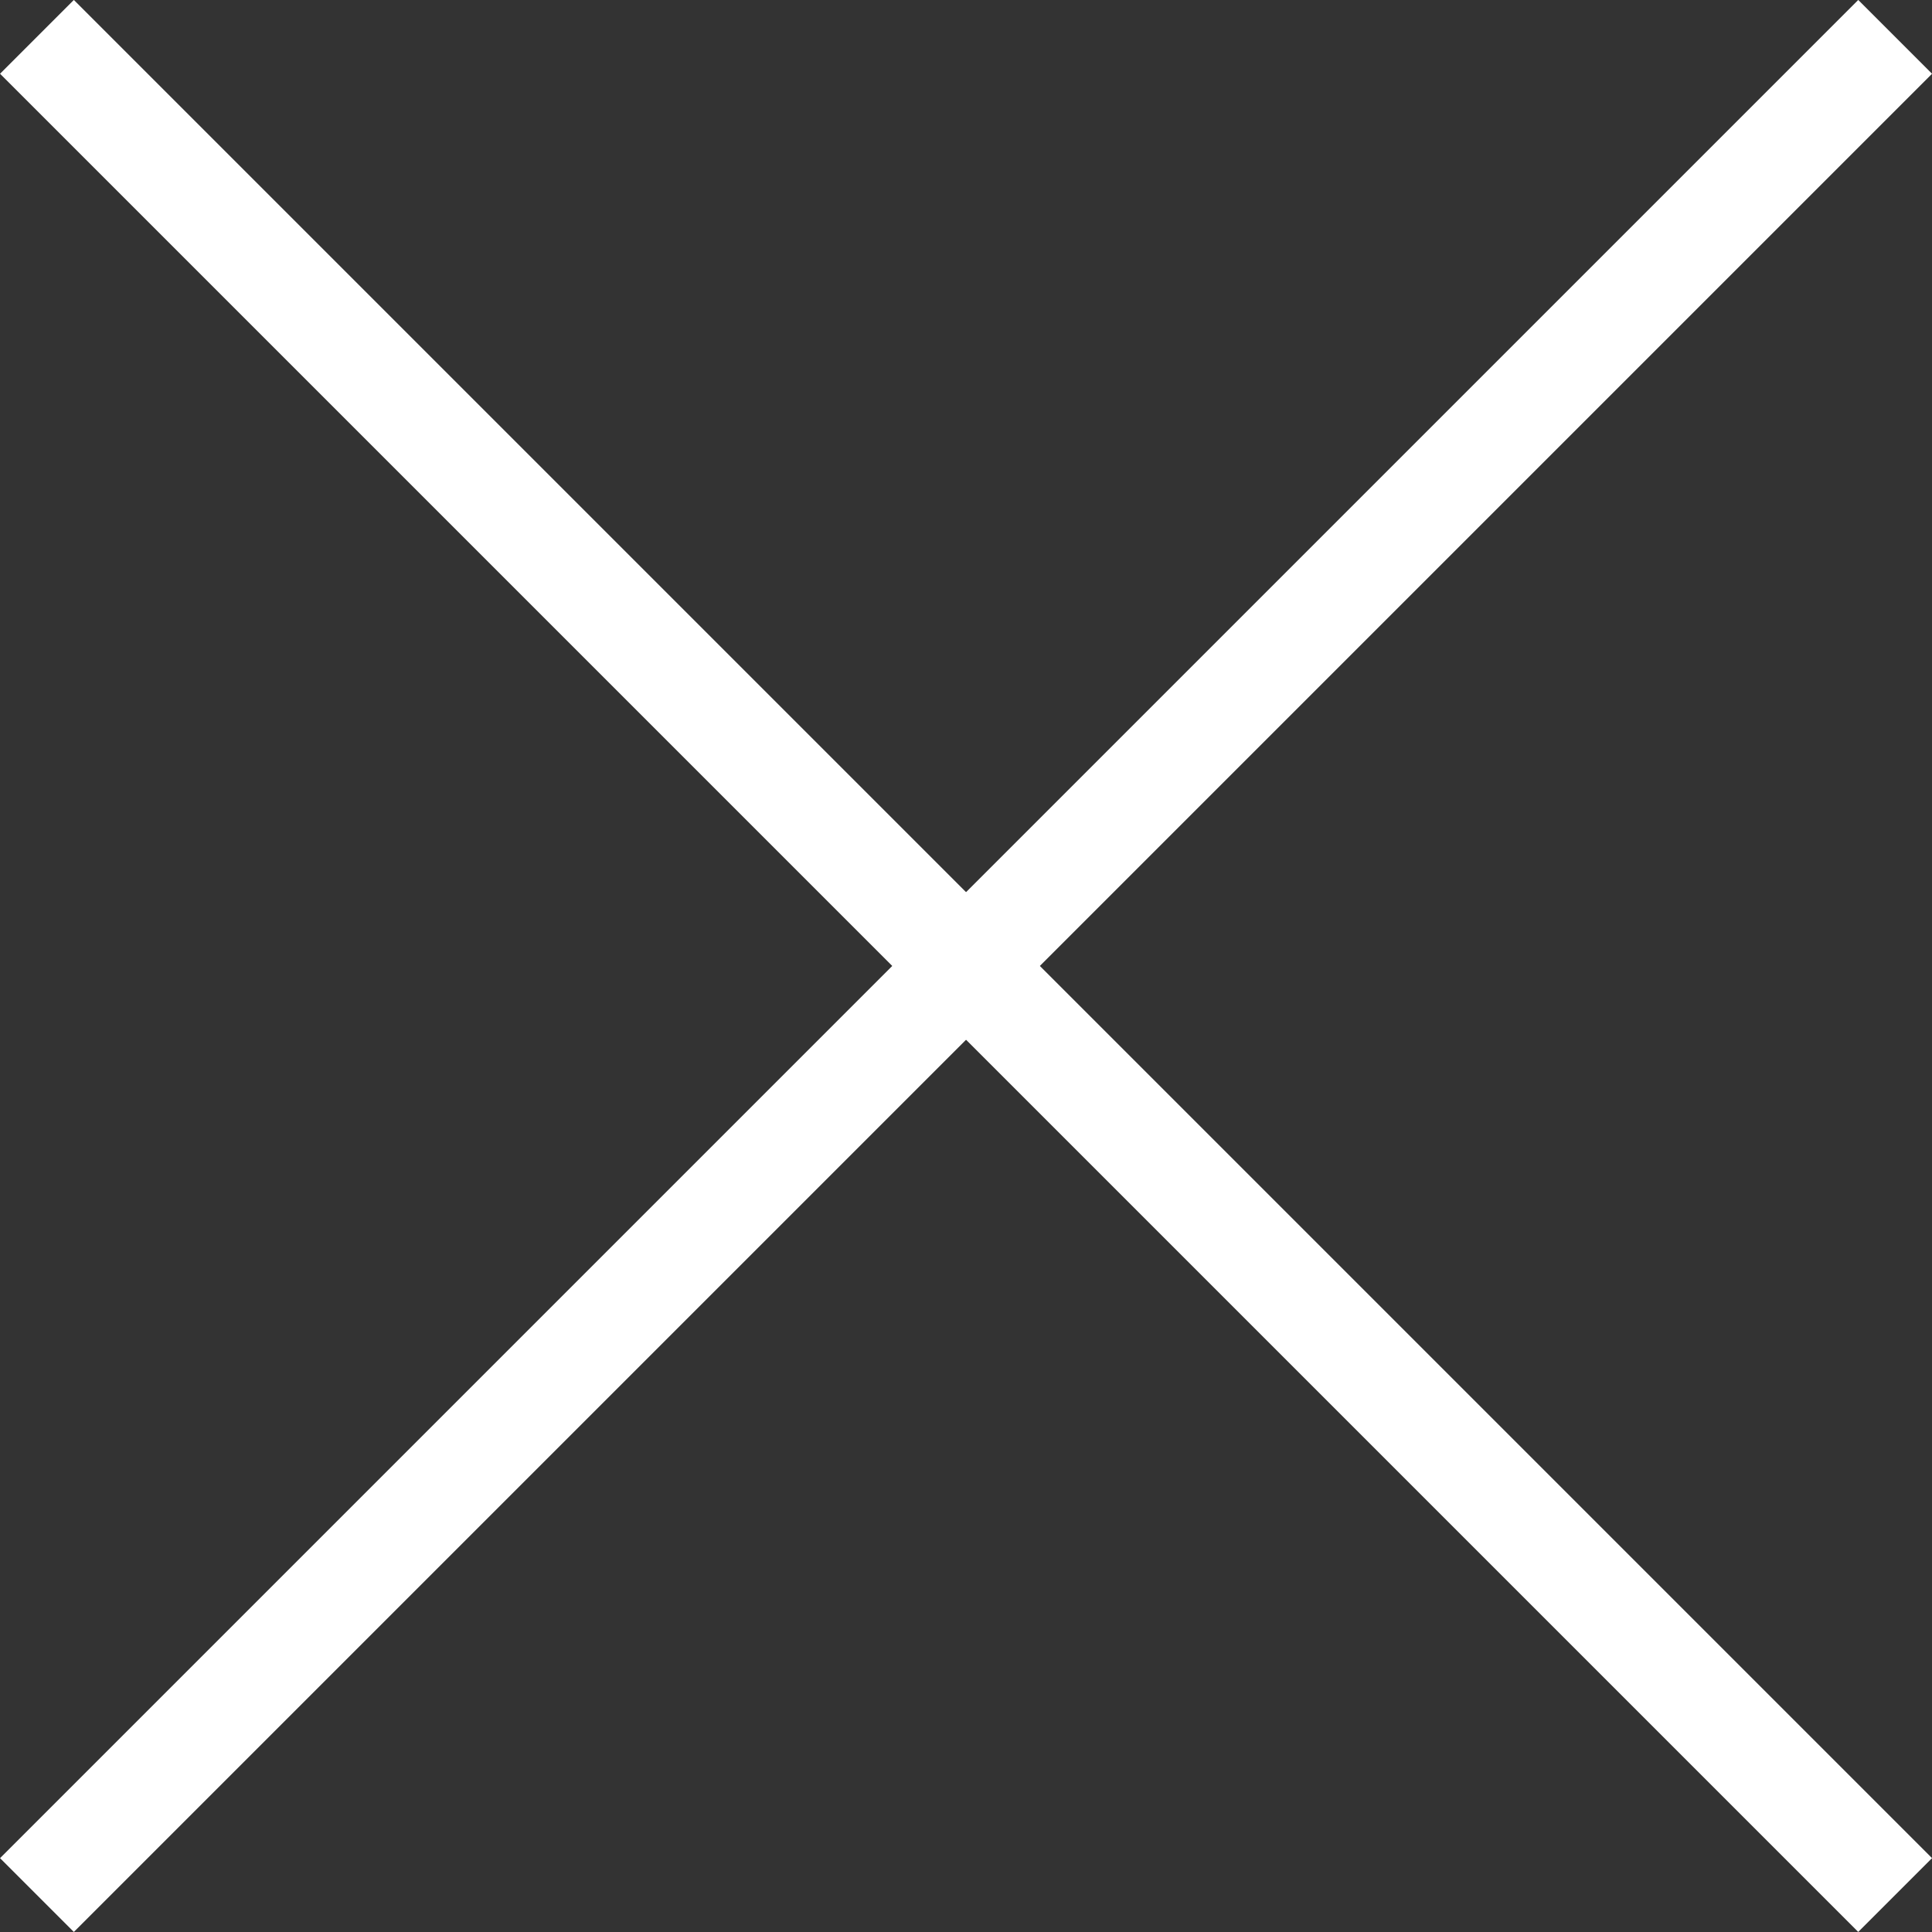
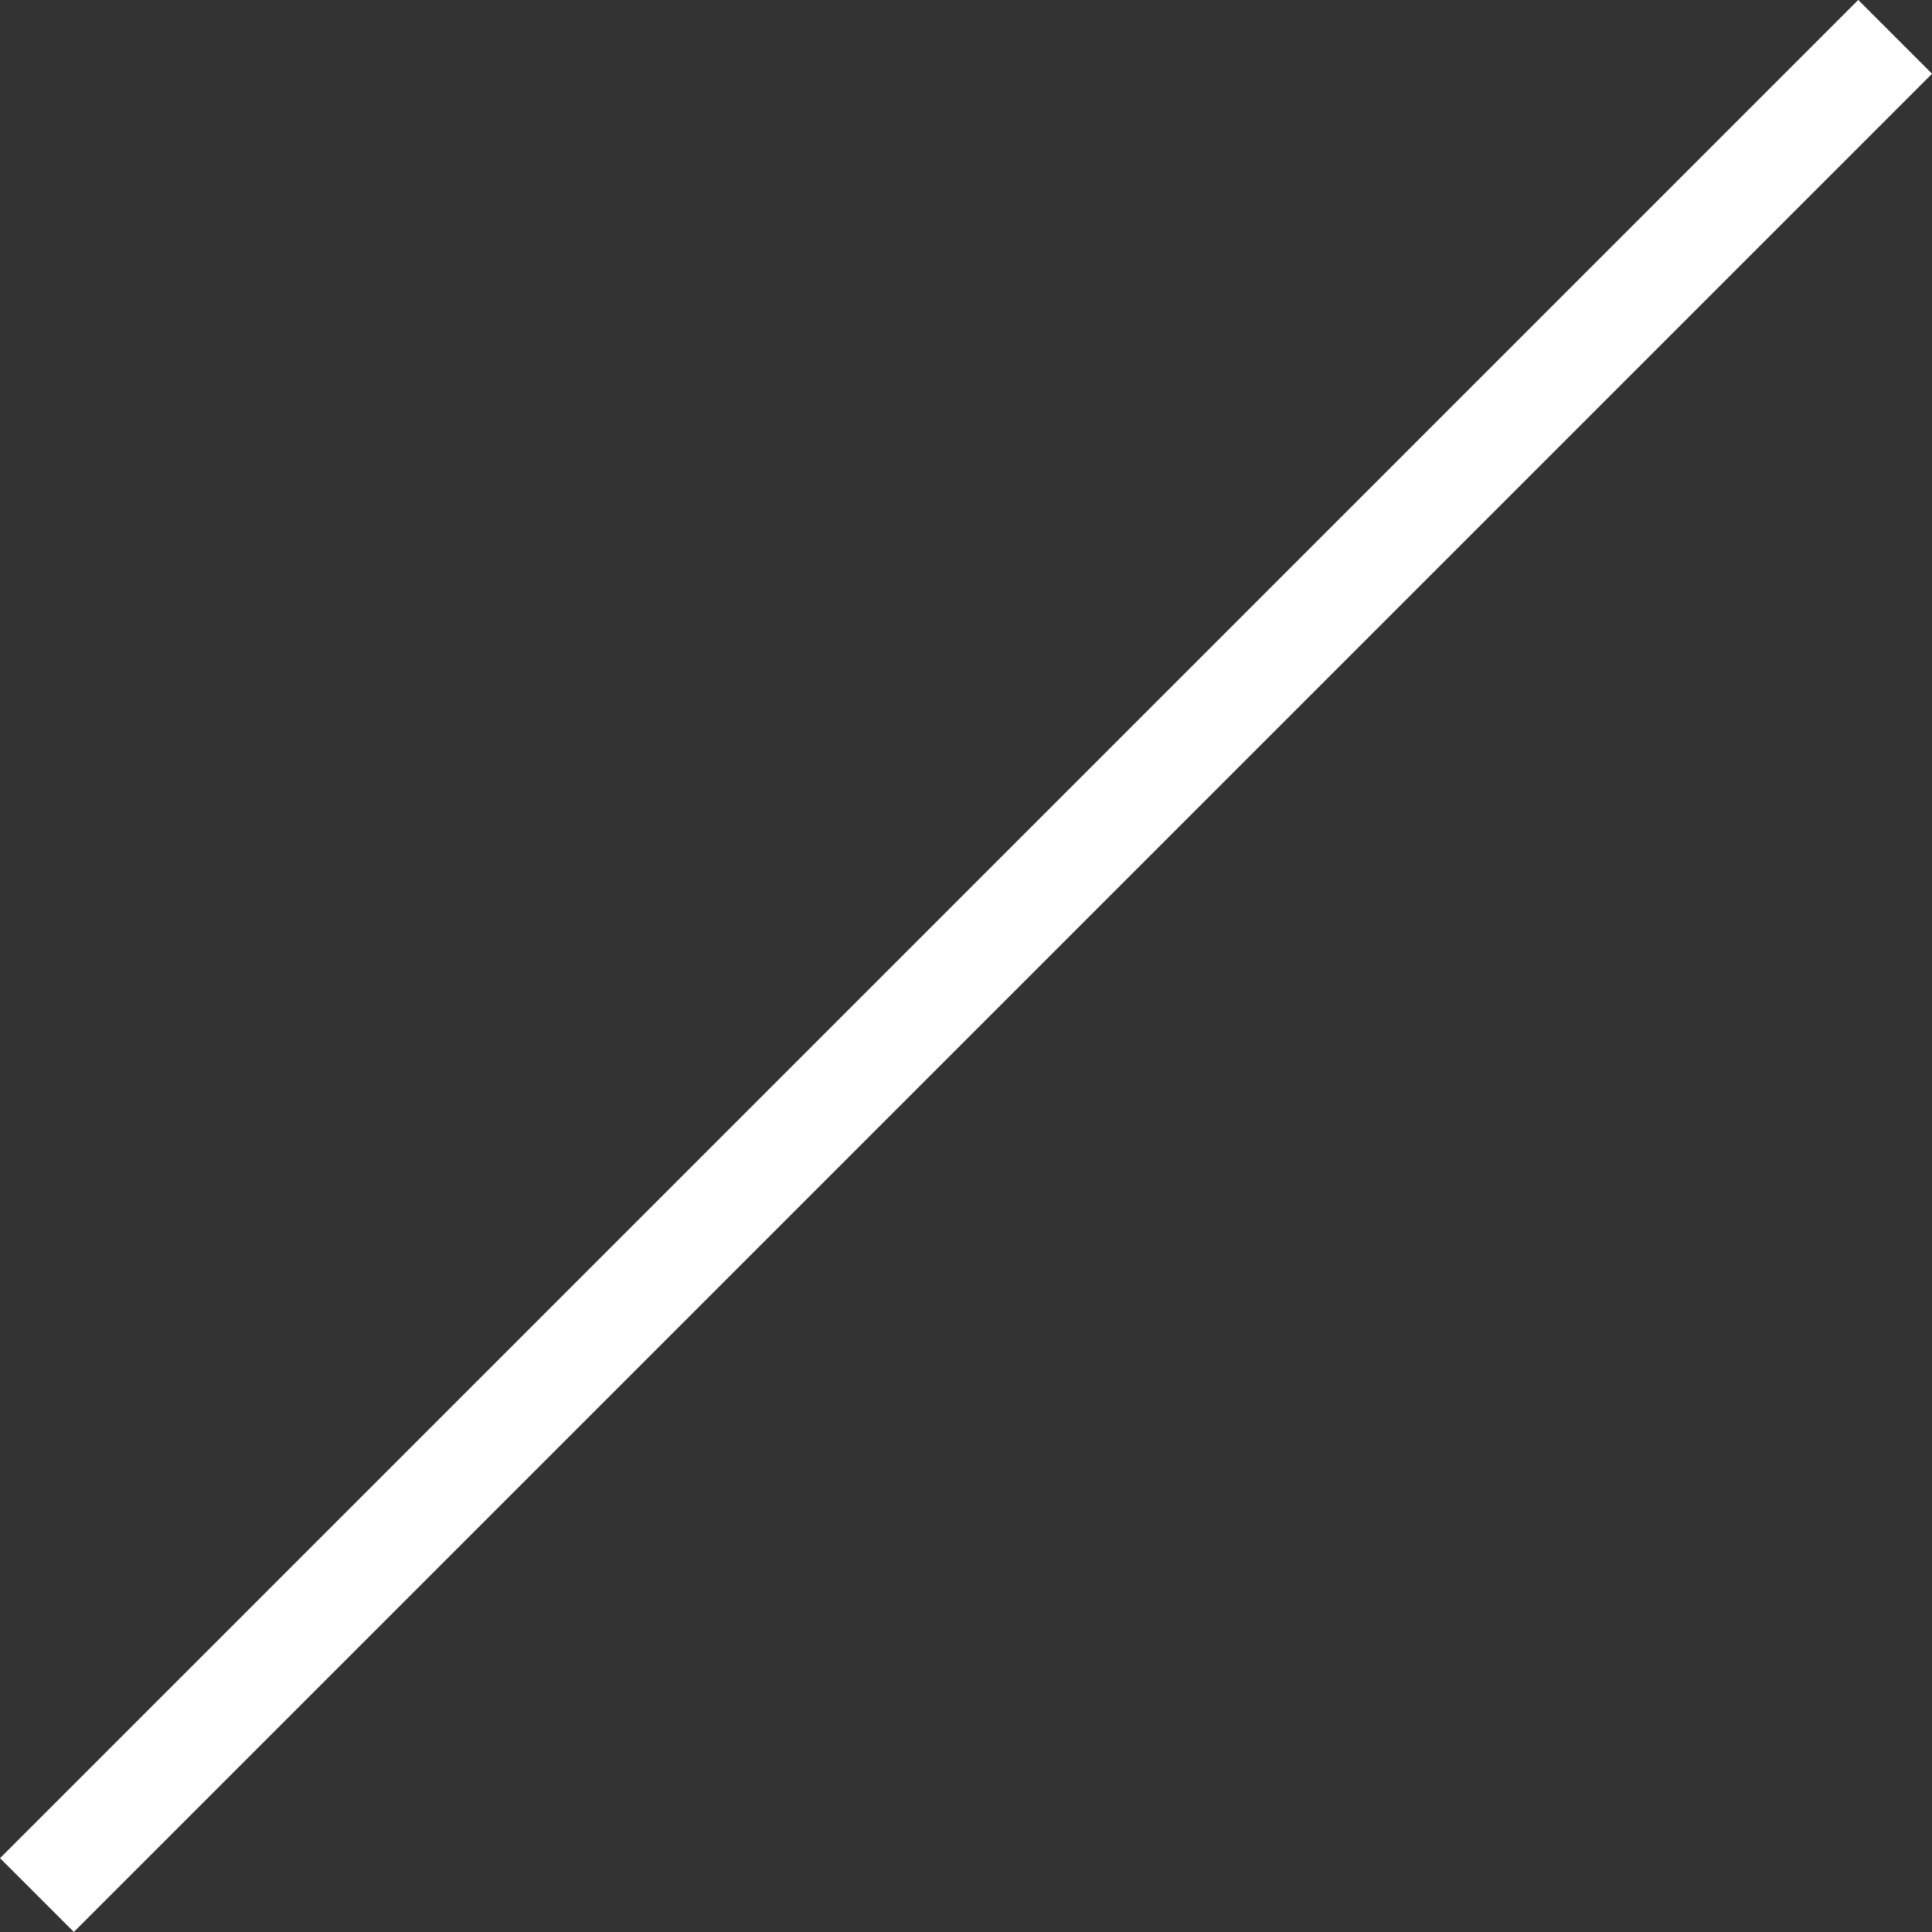
<svg xmlns="http://www.w3.org/2000/svg" width="18.51" height="18.51" viewBox="0 0 18.51 18.51">
  <rect x="0" y="0" width="18.51" height="18.51" fill="#333333" stroke="none" />
  <g id="Group_661" data-name="Group 661" transform="translate(-1260.572 -42.049)">
-     <path id="Path_7902" data-name="Path 7902" d="M25.177,0H0" transform="translate(1260.926 42.402) rotate(45)" fill="none" stroke="#fff" stroke-width="1" />
    <path id="Path_7903" data-name="Path 7903" d="M25.177,0H0" transform="translate(1260.926 60.205) rotate(-45)" fill="none" stroke="#fff" stroke-width="1" />
  </g>
</svg>